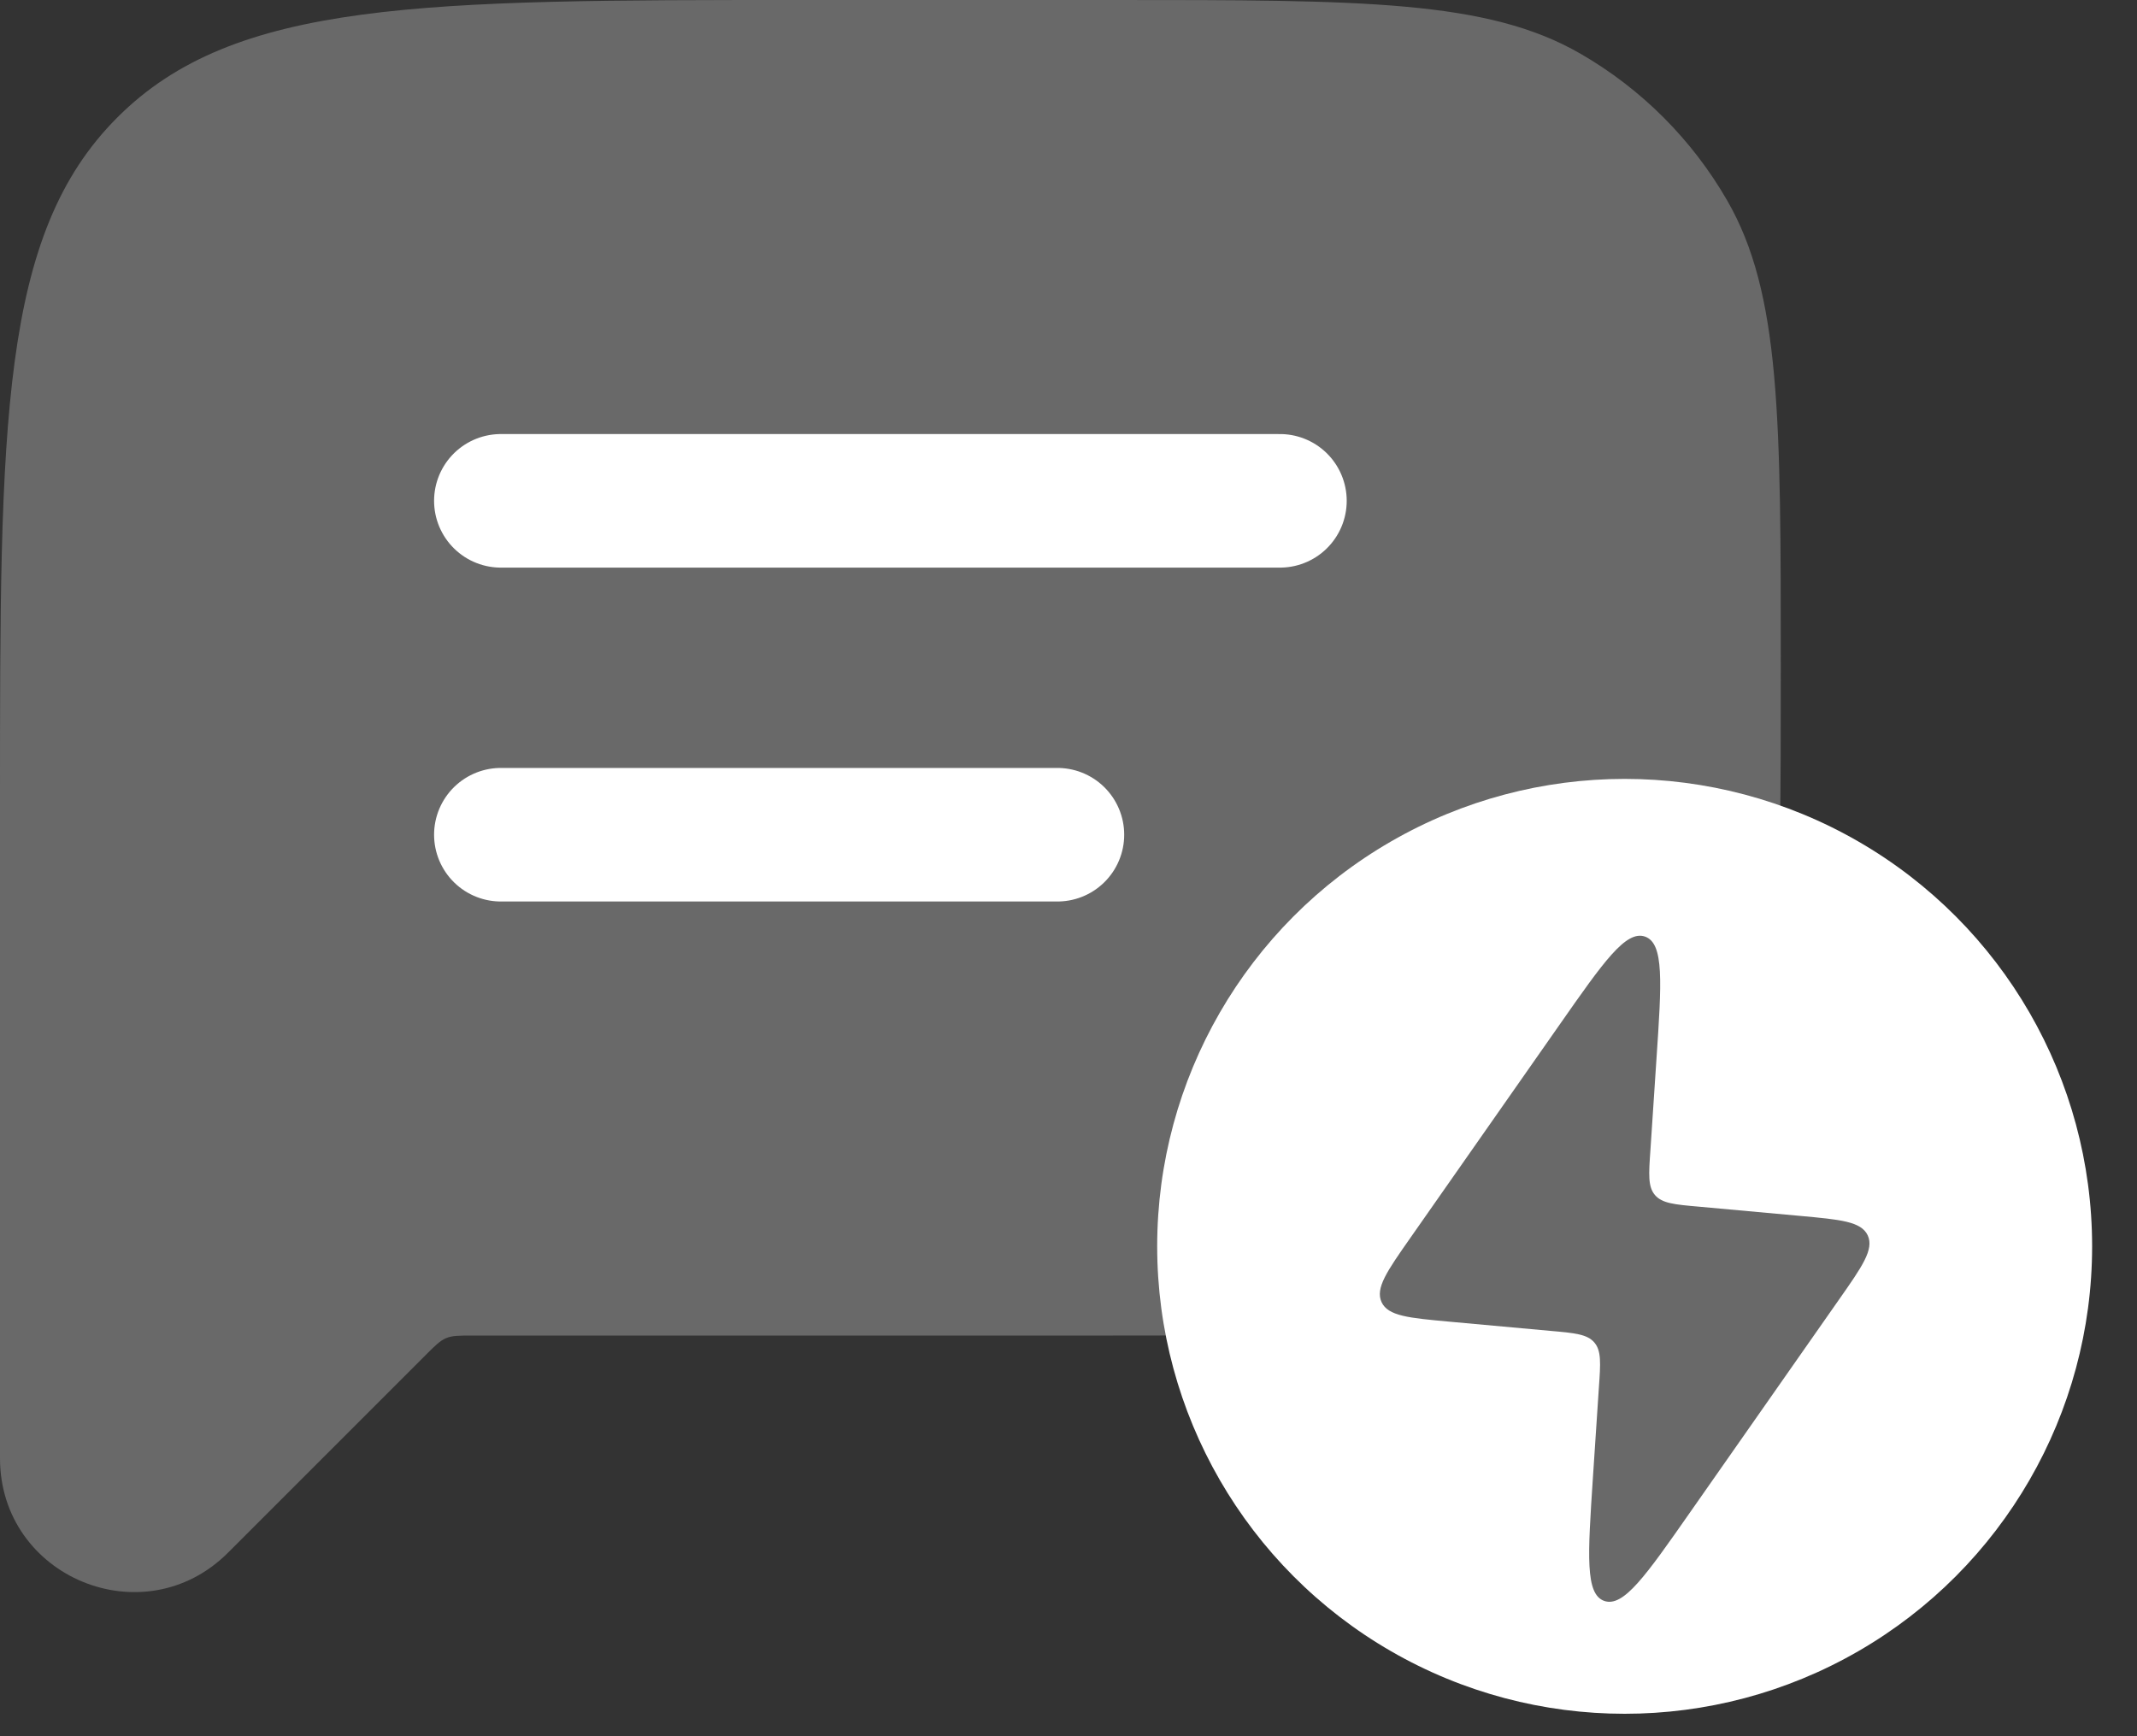
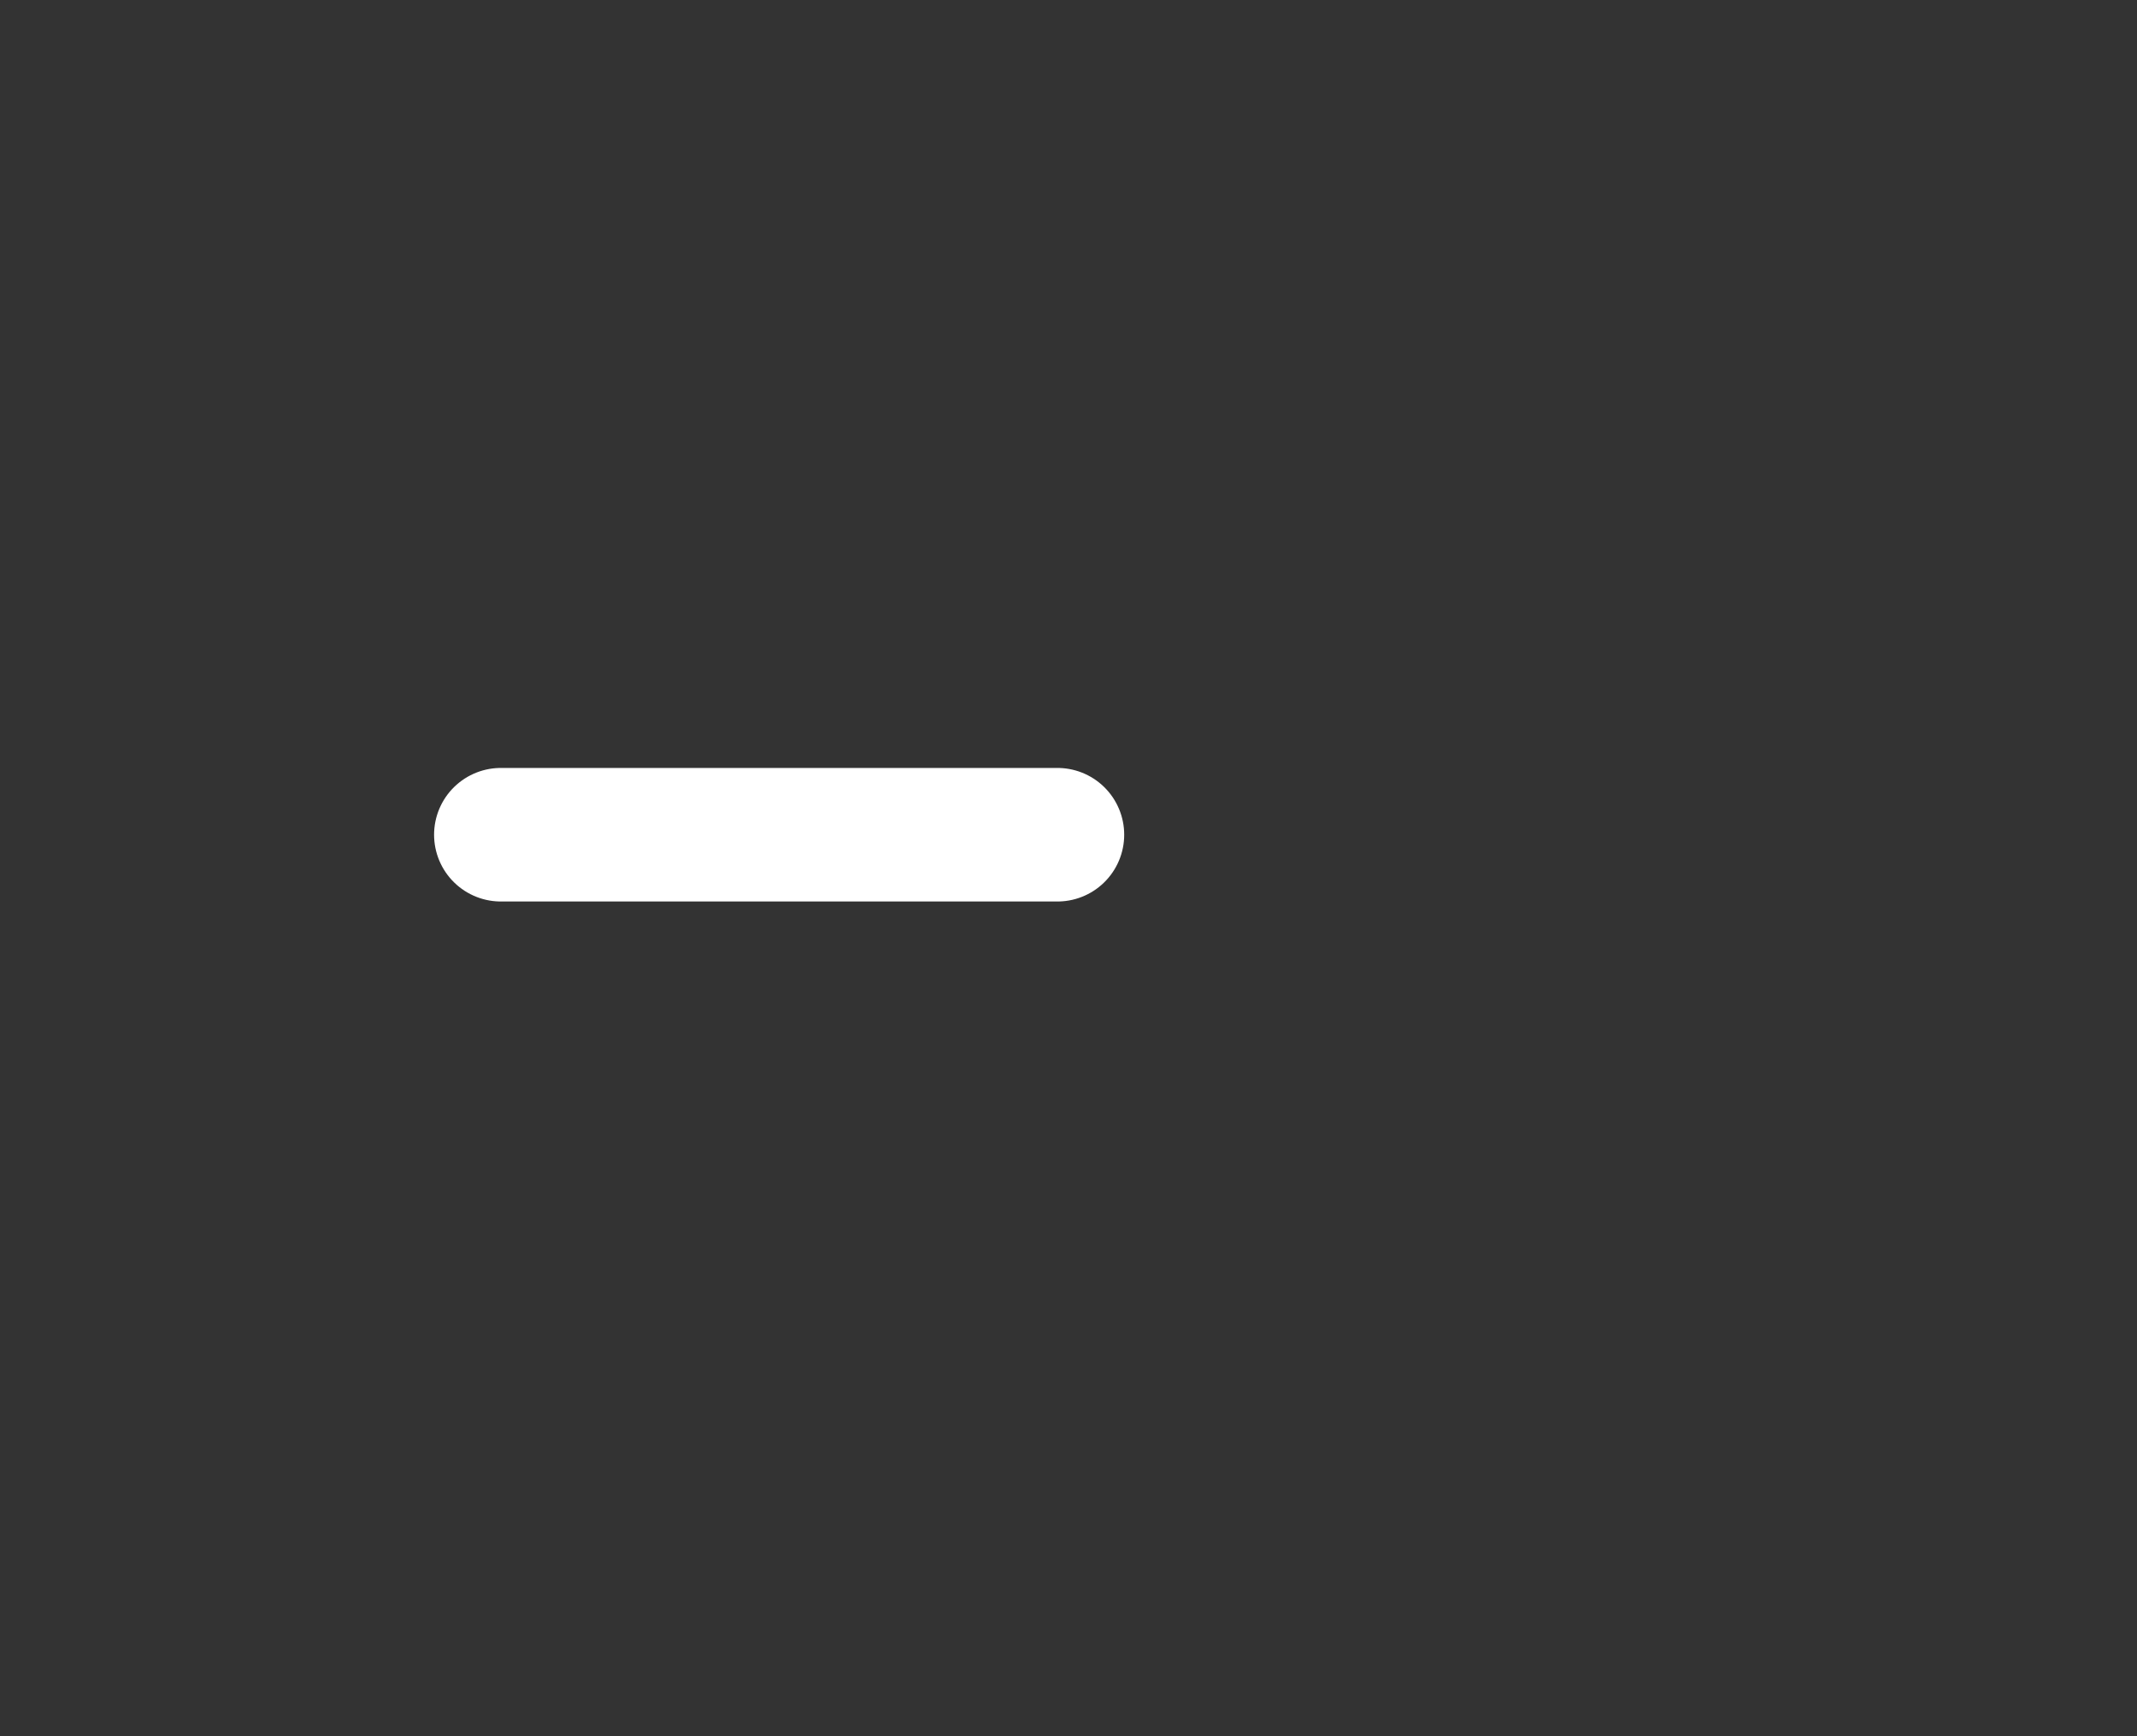
<svg xmlns="http://www.w3.org/2000/svg" width="16" height="13" viewBox="0 0 16 13" fill="none">
  <rect x="0" y="0" width="16" height="13" fill="#333333" stroke="none" />
-   <path fill-rule="evenodd" clip-rule="evenodd" d="M0.879 0.879C0 1.757 0 3.172 0 6V6.667V10V10.919C0 11.81 1.077 12.256 1.707 11.626L3.187 10.146C3.259 10.074 3.295 10.038 3.341 10.019C3.387 10 3.438 10 3.54 10H8.333C10.203 10 11.137 10 11.833 9.598C12.289 9.335 12.668 8.956 12.931 8.5C13.333 7.804 13.333 6.869 13.333 5C13.333 3.131 13.333 2.196 12.931 1.5C12.668 1.044 12.289 0.665 11.833 0.402C11.137 0 10.203 0 8.333 0H6C3.172 0 1.757 0 0.879 0.879Z" fill="#696969" />
-   <path d="M3.75 3.75L9.583 3.75" stroke="white" stroke-linecap="round" stroke-linejoin="round" />
  <path d="M3.75 6.25L7.917 6.25" stroke="white" stroke-linecap="round" stroke-linejoin="round" />
-   <circle cx="12.164" cy="9.332" r="3.5" fill="white" />
-   <path d="M11.608 9.965L10.851 9.896C10.546 9.868 10.393 9.854 10.344 9.75C10.296 9.645 10.384 9.519 10.56 9.268L11.675 7.675C12.007 7.2 12.173 6.963 12.317 7.013C12.46 7.064 12.441 7.353 12.402 7.931L12.357 8.61C12.344 8.794 12.338 8.886 12.391 8.948C12.444 9.01 12.536 9.019 12.72 9.035H12.72L13.477 9.104C13.783 9.132 13.935 9.146 13.984 9.25C14.032 9.355 13.944 9.481 13.768 9.732L12.653 11.325C12.321 11.8 12.155 12.037 12.011 11.987C11.868 11.936 11.888 11.647 11.926 11.069L11.971 10.39C11.984 10.206 11.99 10.114 11.937 10.052C11.884 9.99 11.792 9.981 11.608 9.965Z" fill="#696969" />
</svg>